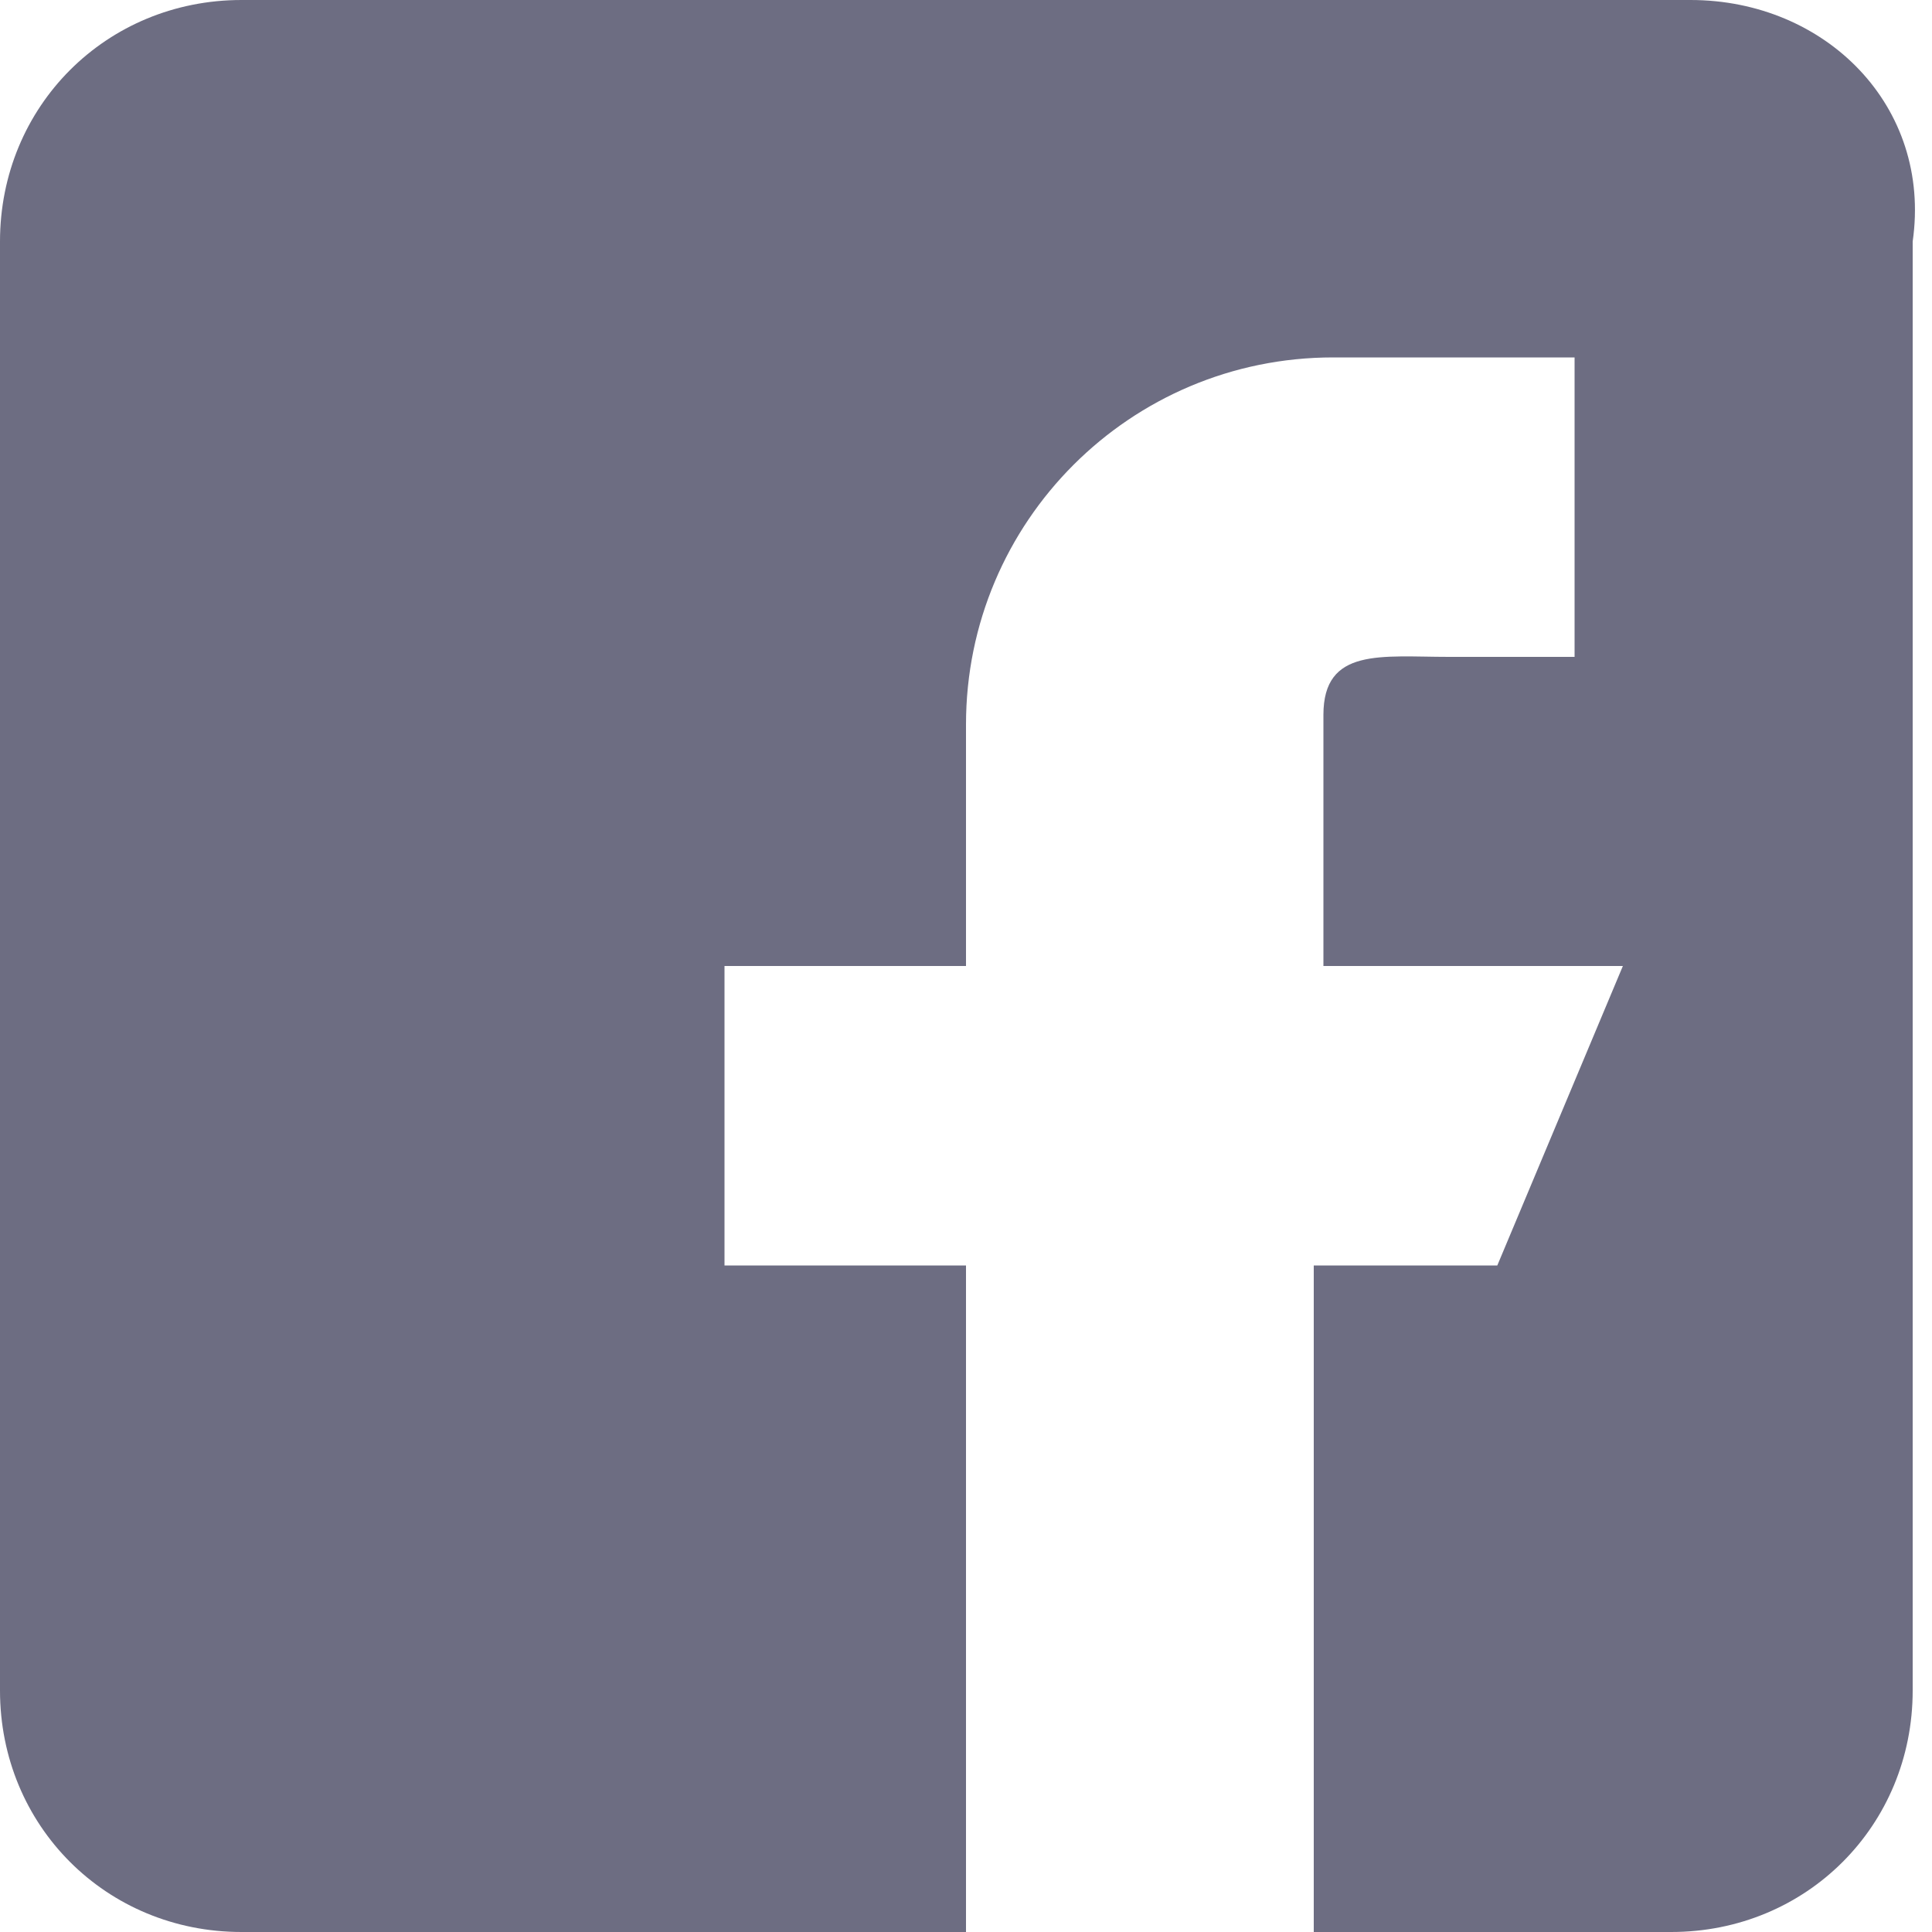
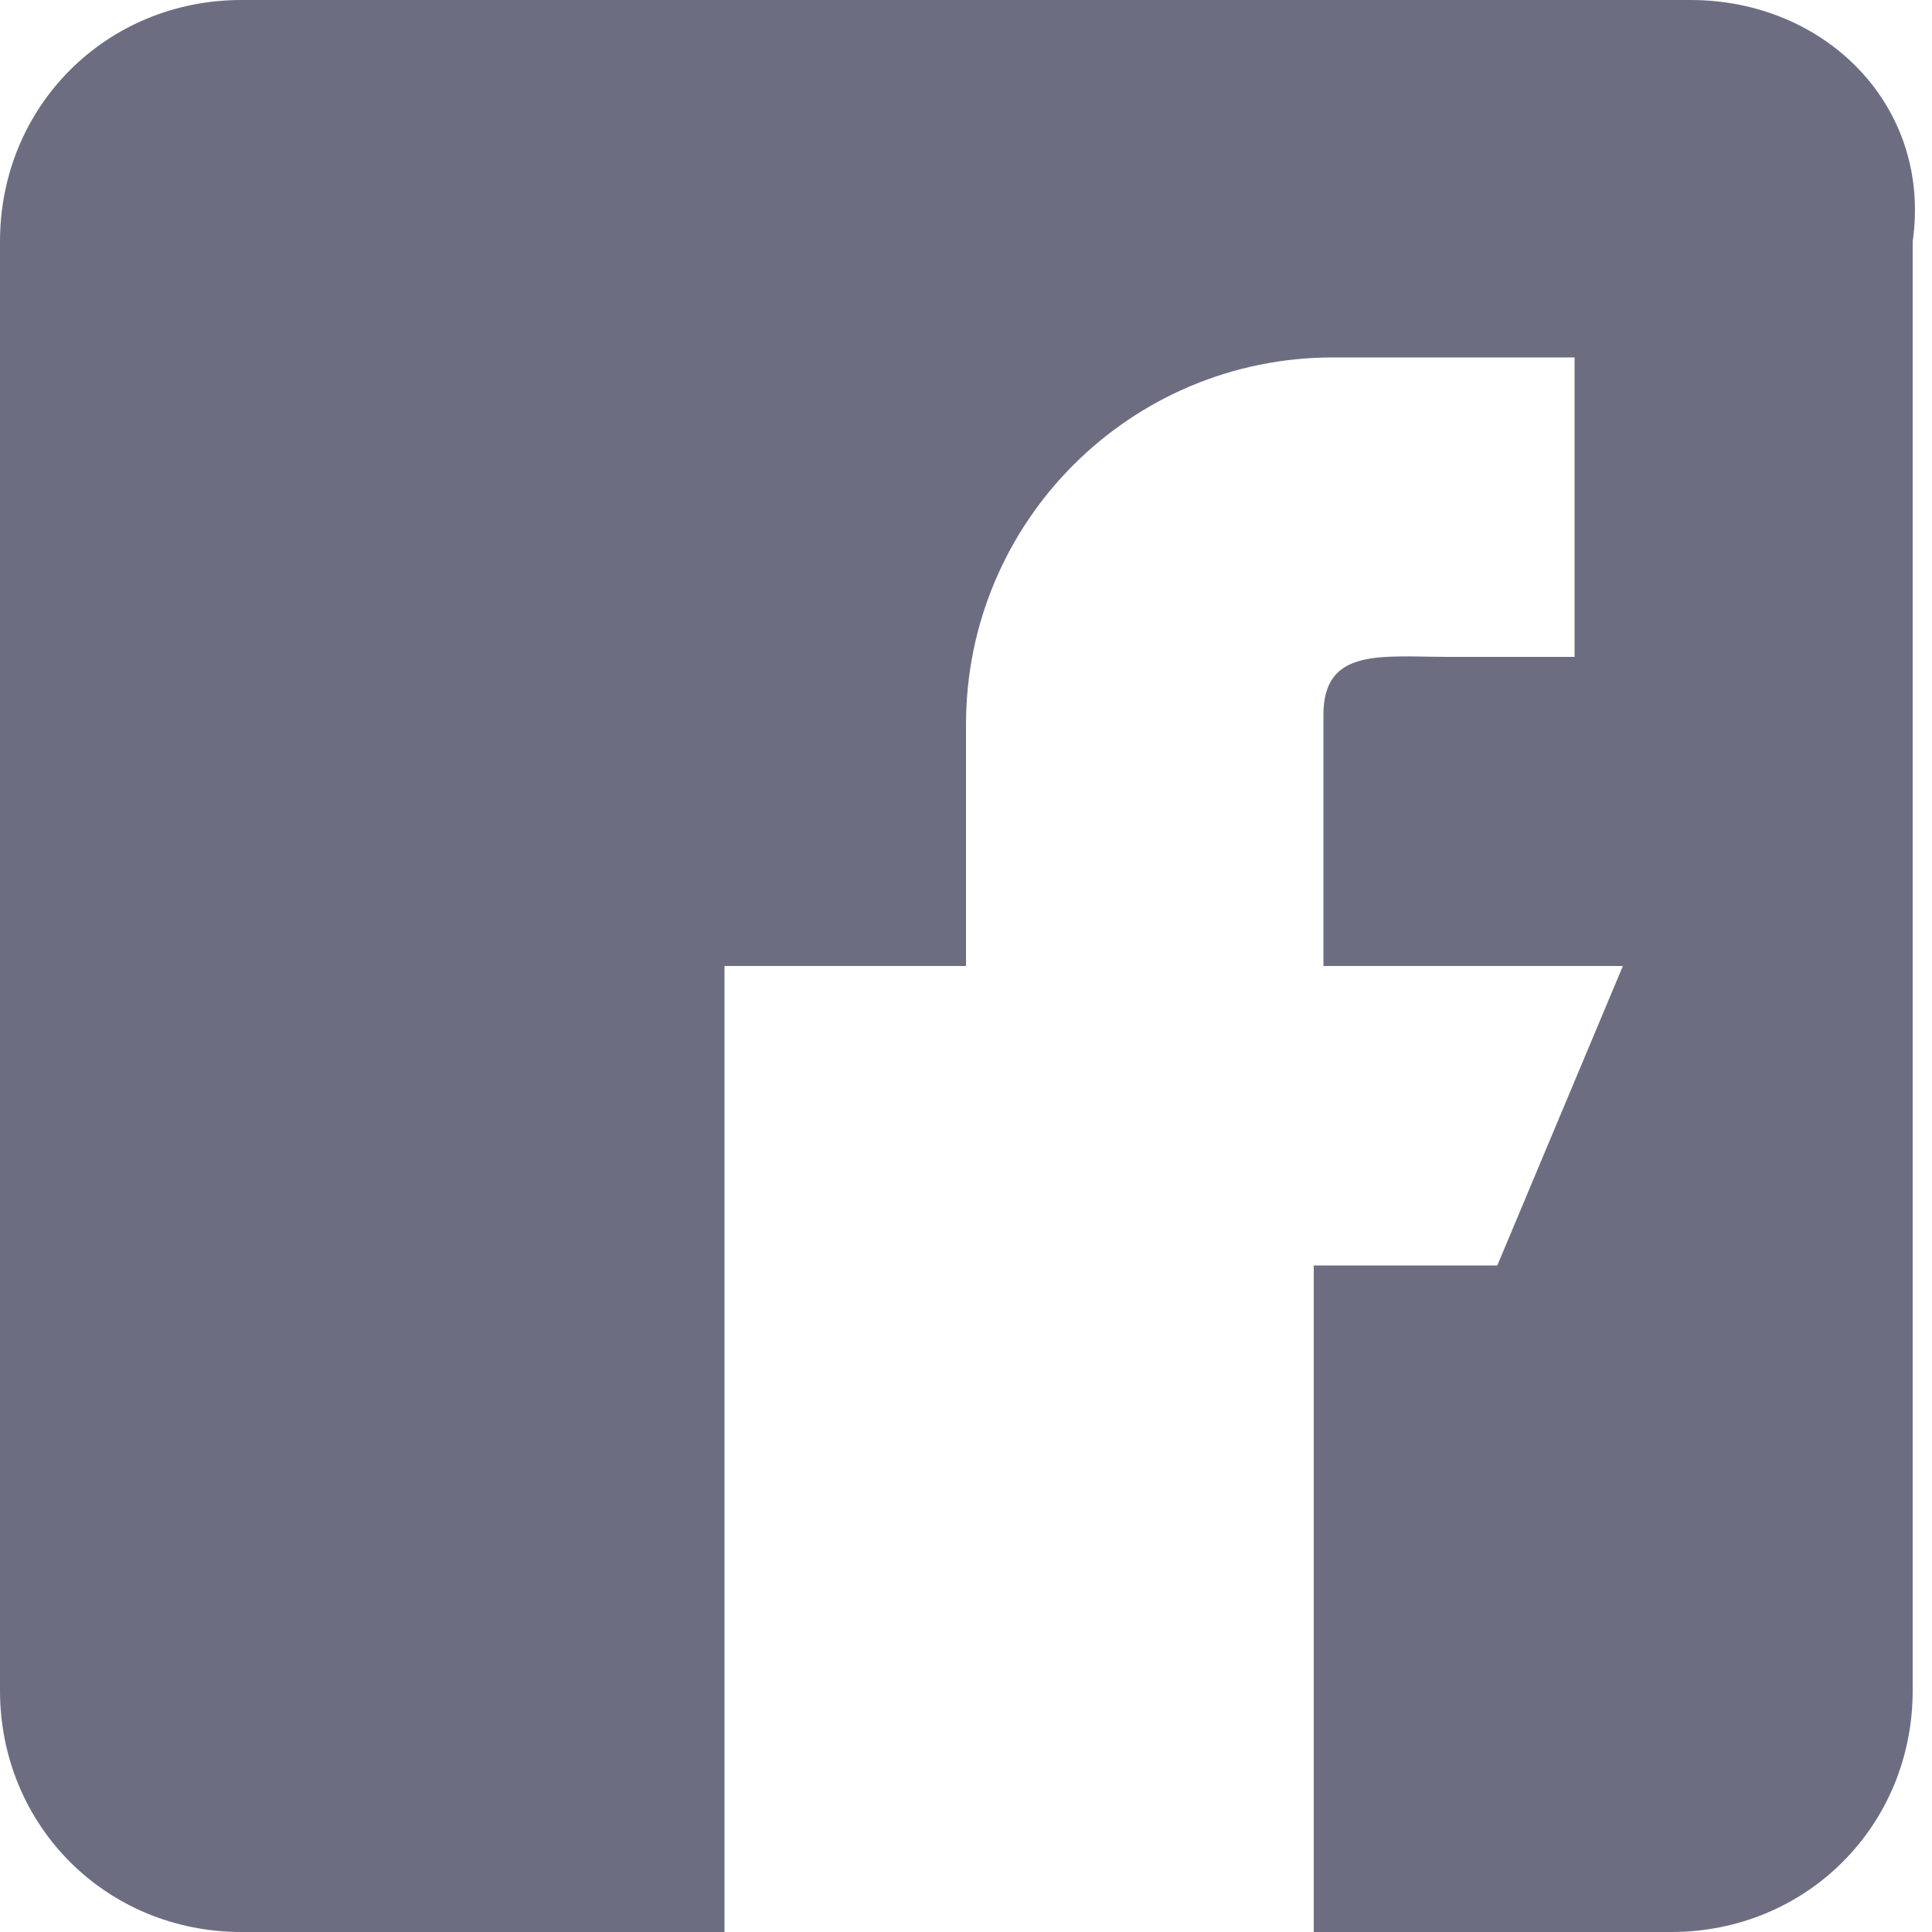
<svg xmlns="http://www.w3.org/2000/svg" version="1.1" id="Ebene_1" x="0px" y="0px" viewBox="0 0 20 20" style="enable-background:new 0 0 20 20;" xml:space="preserve">
  <style type="text/css">
	.st0{fill:#6D6D82;}
</style>
  <g id="Path_3" transform="translate(0 2)">
-     <path id="Path-3" class="st0" d="M17.5-2h-15C1.1-2,0-0.9,0,0.5v15C0,16.9,1.1,18,2.5,18H10v-6.9H7.5V8H10V5.5   c0-2.1,1.7-3.8,3.8-3.8h2.5v3.1H15c-0.7,0-1.3-0.1-1.3,0.6V8h3.1l-1.3,3.1h-1.9V18h3.7c1.4,0,2.5-1.1,2.5-2.5v-15   C20-0.9,18.9-2,17.5-2z" />
+     <path id="Path-3" class="st0" d="M17.5-2h-15C1.1-2,0-0.9,0,0.5v15C0,16.9,1.1,18,2.5,18H10H7.5V8H10V5.5   c0-2.1,1.7-3.8,3.8-3.8h2.5v3.1H15c-0.7,0-1.3-0.1-1.3,0.6V8h3.1l-1.3,3.1h-1.9V18h3.7c1.4,0,2.5-1.1,2.5-2.5v-15   C20-0.9,18.9-2,17.5-2z" />
  </g>
</svg>